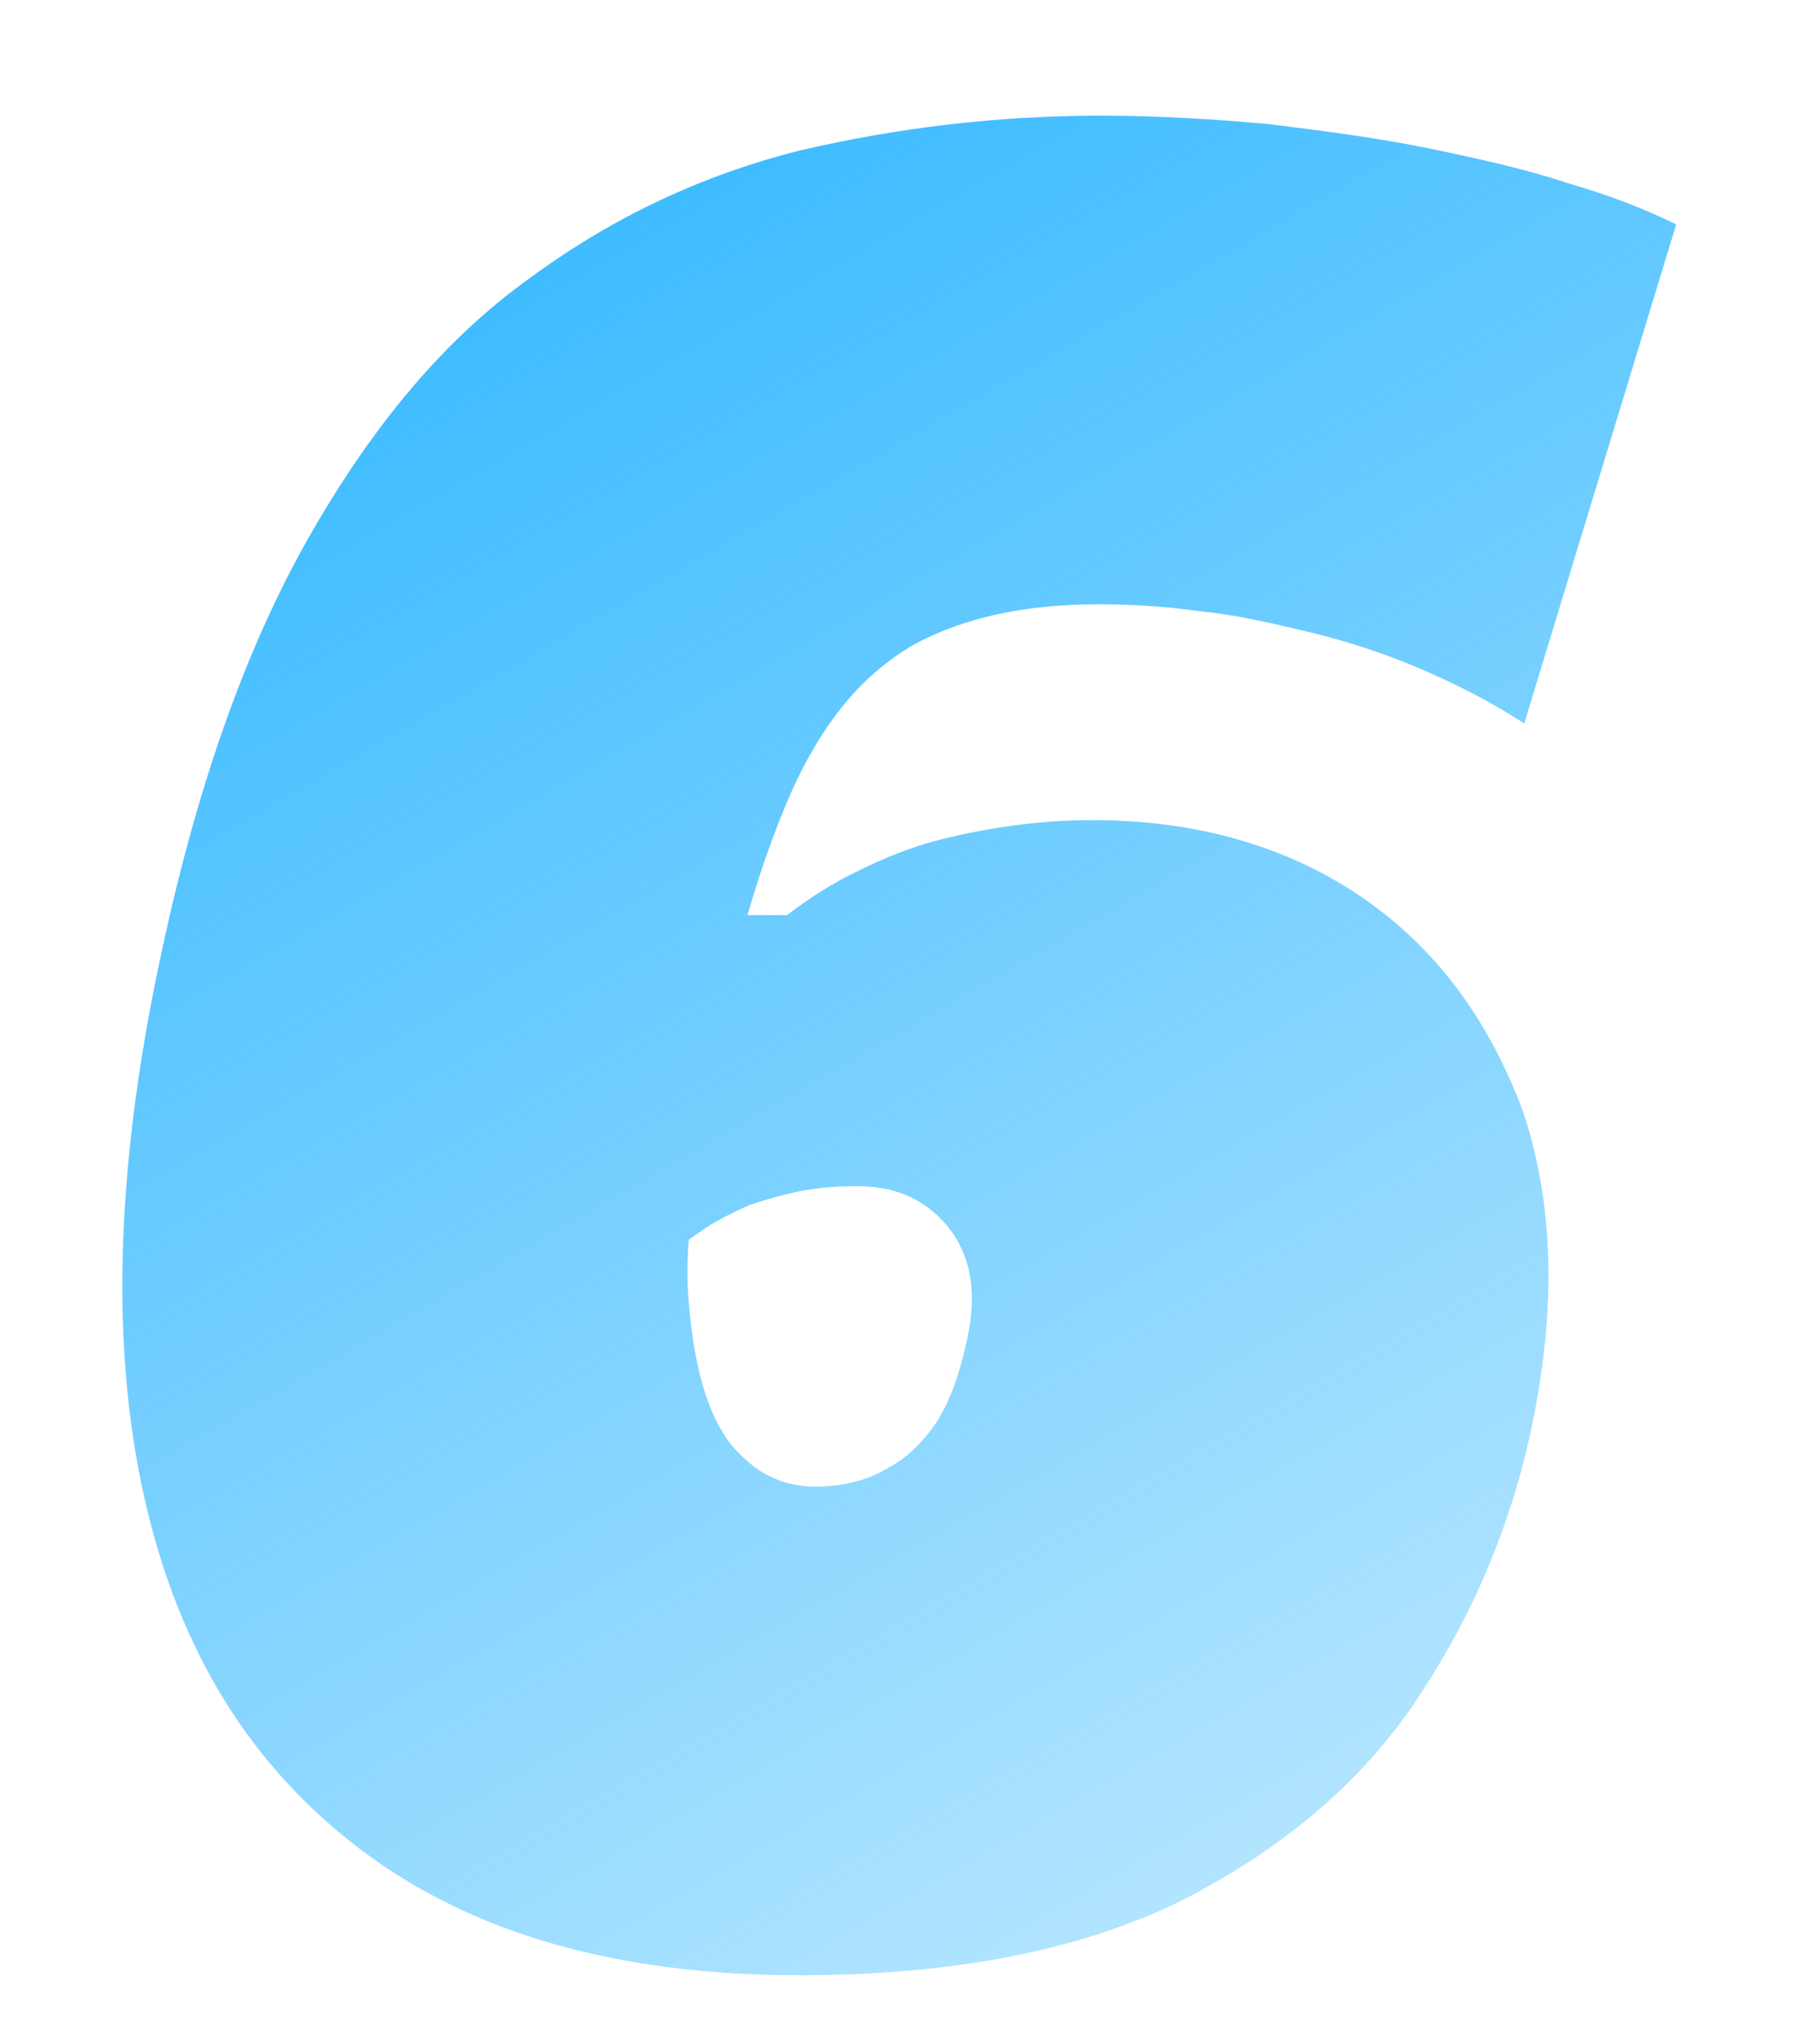
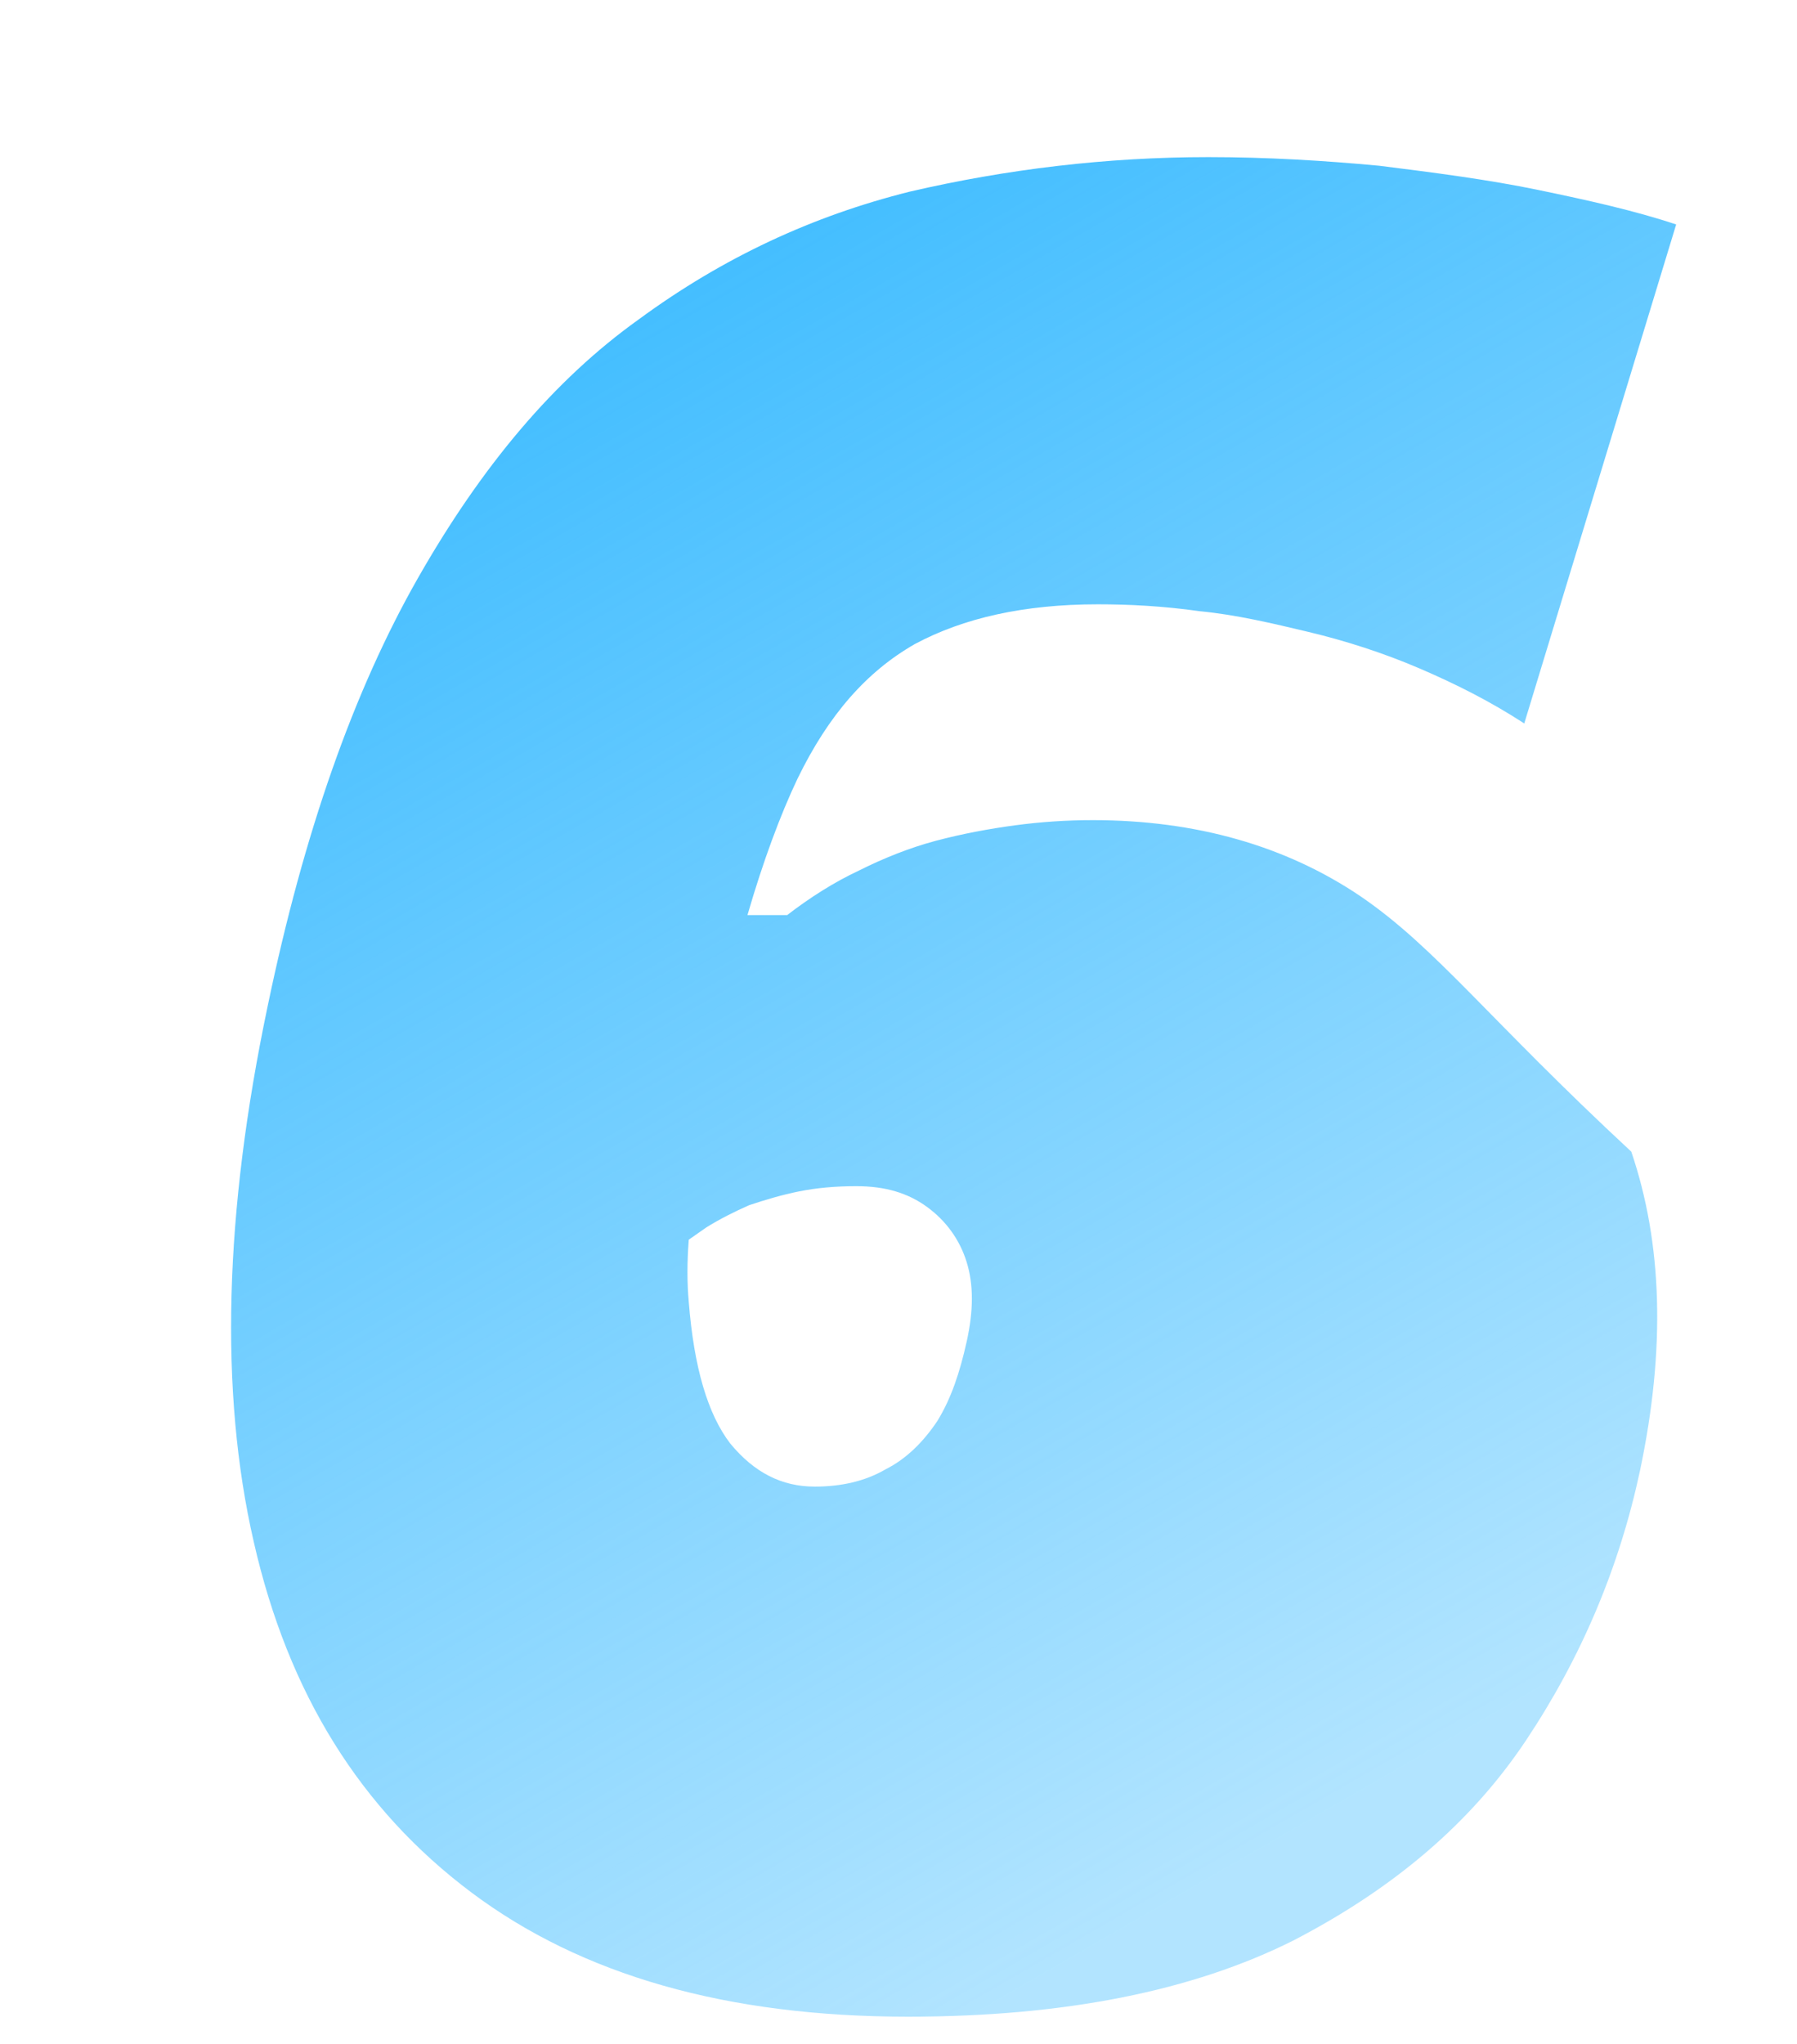
<svg xmlns="http://www.w3.org/2000/svg" id="Слой_1" x="0px" y="0px" viewBox="0 0 104.1 118.4" style="enable-background:new 0 0 104.1 118.4;" xml:space="preserve">
  <style type="text/css"> .st0{display:none;} .st1{display:inline;fill:url(#SVGID_1_);} .st2{display:inline;fill:url(#SVGID_00000019659288822068384560000007160175820165987991_);} .st3{display:inline;fill:url(#SVGID_00000168100221455709126010000011849426806949601211_);} .st4{display:inline;fill:url(#SVGID_00000018234274269277261660000002079506957869313167_);} .st5{display:inline;fill:url(#SVGID_00000113342241300602522650000007843965081758929080_);} .st6{fill:url(#SVGID_00000047046030911668181410000003068766819181348758_);} .st7{display:inline;fill:url(#SVGID_00000173876003242578816390000016939462233014000815_);} .st8{display:inline;fill:url(#SVGID_00000052083325833536468560000009399798162173540247_);} .st9{display:inline;fill:url(#SVGID_00000169531067947495767900000001195373184541458867_);} </style>
  <g>
    <g class="st0">
      <linearGradient id="SVGID_1_" gradientUnits="userSpaceOnUse" x1="33.037" y1="20.387" x2="80.334" y2="102.308">
        <stop offset="4.155676e-07" style="stop-color:#3EBCFF" />
        <stop offset="1" style="stop-color:#3EBCFF;stop-opacity:0.4" />
      </linearGradient>
      <path class="st1" d="M84.4,9.5c-1.3,6.2-2.6,12.2-3.8,18.2c-1.2,5.9-2.5,11.9-3.7,17.7l-7.4,35.1C68.2,86.9,67,92.6,66,97.4 s-2.1,9.9-3.2,15H28.5c1.1-5.1,2.2-10.1,3.2-15c1-4.9,2.2-10.5,3.5-16.8l5.9-28c0.4-1.7,0.7-3.4,1.1-5.1c-0.3,0.1-0.7,0.2-1,0.4 c-6.4,2.5-13,5-19.6,7.5l-2.2-27.2c8.2-3.3,16.3-6.6,24.5-9.8c8.1-3.3,16.3-6.6,24.5-9.9L84.4,9.5z" />
    </g>
    <g class="st0">
      <linearGradient id="SVGID_00000096055763406543291880000007847708254314463667_" gradientUnits="userSpaceOnUse" x1="21.061" y1="17.753" x2="77.78" y2="115.991">
        <stop offset="4.155676e-07" style="stop-color:#3EBCFF" />
        <stop offset="1" style="stop-color:#3EBCFF;stop-opacity:0.4" />
      </linearGradient>
      <path style="display:inline;fill:url(#SVGID_00000096055763406543291880000007847708254314463667_);" d="M96.8,45 c-1,4.9-2.8,9.4-5.3,13.5c-2.5,4.1-6,8.1-10.4,12c-4.5,3.9-10.1,7.9-17.1,12.1l-2.7,1.6h27.5l-6.1,29H6.1l4.8-22.5 c2.8-1.9,5.5-3.9,8.2-5.8c2.7-1.9,5.4-3.8,8.1-5.7c6.3-4.4,11.8-8.5,16.7-12.2c4.8-3.7,8.8-7.3,11.8-10.7c3-3.4,4.8-6.8,5.6-10.2 c0.7-3,0.2-5.4-1.5-7.2c-1.7-1.8-4.3-2.7-7.8-2.7c-2.2,0-4.6,0.3-7.1,1c-2.5,0.7-5,1.6-7.5,2.8c-2.6,1.1-5.1,2.4-7.7,3.9 c-2.6,1.4-5.1,2.9-7.6,4.4l4-33.4c2.5-1,5.1-1.9,7.7-2.8c2.6-0.8,5.3-1.6,8.1-2.2c2.8-0.6,5.8-1.1,8.9-1.5c3.1-0.4,6.5-0.6,10-0.6 c9,0,16.4,1.6,22.3,4.8c5.9,3.2,10,7.6,12.4,13.2C97.9,31.4,98.4,37.8,96.8,45z" />
    </g>
    <g class="st0">
      <linearGradient id="SVGID_00000057109369763480367140000009823165831221989050_" gradientUnits="userSpaceOnUse" x1="22.489" y1="15.635" x2="75.887" y2="108.124">
        <stop offset="4.155676e-07" style="stop-color:#3EBCFF" />
        <stop offset="1" style="stop-color:#3EBCFF;stop-opacity:0.4" />
      </linearGradient>
-       <path style="display:inline;fill:url(#SVGID_00000057109369763480367140000009823165831221989050_);" d="M44.4,114.4 c-3.7,0-7.4-0.2-11.3-0.7c-3.9-0.5-7.5-1.1-11.1-1.9c-3.5-0.8-6.7-1.7-9.5-2.7c-2.8-1-5.1-2.1-6.9-3.2l8.5-30.1 c2.3,1.5,4.7,2.9,7.3,4.2c2.6,1.2,5.2,2.3,7.9,3.2c2.7,0.9,5.3,1.6,8,2.1c2.6,0.5,5.1,0.7,7.5,0.7c3.5,0,6.2-0.5,7.9-1.6 c1.7-1.1,2.8-2.7,3.3-4.8c0.4-2.4-0.2-4.2-2-5.5c-1.8-1.3-4.6-1.9-8.4-1.9c-2.7,0-5.2,0-7.5,0c-2.3,0-4.8,0-7.5,0l4.8-22.2 c2.3,0,4.6,0,6.9,0c2.3,0,4.5,0,6.8,0c2.6,0,4.7-0.2,6.4-0.6c1.7-0.4,3-1,3.9-1.9c0.9-0.9,1.6-2.2,1.9-3.8 c0.5-2.6,0.1-4.7-1.3-6.3C58.5,35.8,56,35,52.4,35c-2.3,0-4.7,0.3-7.2,0.9c-2.5,0.6-5,1.4-7.6,2.5s-5.2,2.2-7.8,3.5 c-2.6,1.3-5.2,2.6-7.6,3.9l4-32.2c2.5-0.9,5.1-1.8,7.7-2.6c2.6-0.8,5.3-1.5,8.1-2.2c2.8-0.6,5.8-1.1,8.9-1.5 c3.1-0.4,6.5-0.6,10-0.6c8.8,0,16.2,1.5,22,4.5c5.9,3,10.1,6.9,12.6,11.8c2.5,4.8,3.2,10.1,2,15.7c-0.9,4.3-2.4,7.7-4.5,10.2 c-2.1,2.5-4.6,4.5-7.6,5.8c-3,1.3-6.2,2.3-9.6,2.9l-0.4,2.4c2.3,0.7,4.5,1.8,6.5,3.3c2.1,1.4,3.8,3.3,5.3,5.5 c1.5,2.2,2.5,4.8,3.1,7.8c0.5,3,0.4,6.4-0.4,10.3c-1.3,6.2-3.6,11.4-7.1,15.4c-3.4,4.1-8.2,7.1-14.5,9.1 C62.3,113.4,54.2,114.4,44.4,114.4z" />
    </g>
    <g class="st0">
      <linearGradient id="SVGID_00000147910197330564375070000014965586433655906487_" gradientUnits="userSpaceOnUse" x1="36.801" y1="24.643" x2="84.817" y2="107.808">
        <stop offset="4.155676e-07" style="stop-color:#3EBCFF" />
        <stop offset="1" style="stop-color:#3EBCFF;stop-opacity:0.4" />
      </linearGradient>
-       <path style="display:inline;fill:url(#SVGID_00000147910197330564375070000014965586433655906487_);" d="M91.7,44.9 c1.2-5.8,2.5-11.7,3.7-17.7c1.2-6,2.5-12,3.8-18.2H63.8c-2.6,2.9-5.2,5.8-7.7,8.6s-5.1,5.7-7.6,8.5L33.6,42.9 c-2.4,2.7-5.1,5.7-8,8.9c-2.9,3.2-5.8,6.4-8.6,9.6c-2.8,3.2-5.4,6.1-7.8,8.6L4.6,92.6h42.8c-0.3,1.5-0.6,2.9-0.9,4.3 c-1.1,4.9-2.1,9.9-3.2,15.1h34.3c1.1-5.2,2.2-10.2,3.2-15.1c0.3-1.4,0.6-2.8,0.9-4.3h10.1l6-28.9h-10L91.7,44.9z M39.6,66.6 c1.9-2.2,3.9-4.4,5.9-6.6c2.6-2.9,5.2-5.8,7.7-8.6l7.6-8.4c-0.6,3.1-1.3,6.2-2,9.3l-3,14.3H39.6z" />
    </g>
    <g class="st0">
      <linearGradient id="SVGID_00000136411446860229539760000017710390852347227297_" gradientUnits="userSpaceOnUse" x1="25.289" y1="10.147" x2="78.867" y2="102.948">
        <stop offset="4.155676e-07" style="stop-color:#3EBCFF" />
        <stop offset="1" style="stop-color:#3EBCFF;stop-opacity:0.4" />
      </linearGradient>
-       <path style="display:inline;fill:url(#SVGID_00000136411446860229539760000017710390852347227297_);" d="M50.5,45.7l-0.9,4H52 c2-1,4.1-1.8,6.1-2.4c2-0.6,4.3-0.9,6.9-0.9c5.4,0,10.1,1.5,14.2,4.5c4.1,3,7,7.3,8.8,12.7c1.8,5.4,2,11.7,0.6,18.9 c-1.3,6.3-3.7,11.8-7.2,16.3c-3.5,4.6-8.4,8.1-14.8,10.6c-6.4,2.5-14.5,3.7-24.4,3.7c-3.6,0-7.3-0.2-11.1-0.7 c-3.8-0.5-7.4-1.1-10.9-1.9c-3.5-0.8-6.6-1.7-9.4-2.7c-2.8-1-5-2.1-6.7-3.2l8.5-30.1c2.2,1.5,4.5,2.9,7,4.2c2.5,1.2,5,2.3,7.6,3.2 c2.6,0.9,5.2,1.6,7.8,2.1s5,0.7,7.3,0.7c3.3,0,5.9-0.6,8-1.8c2-1.2,3.4-3.2,3.9-5.9c0.4-1.8,0.2-3.4-0.3-4.7 c-0.6-1.4-1.7-2.4-3.3-3.2C49,68.4,46.8,68,44.1,68c-2,0-4.2,0.2-6.6,0.6c-2.4,0.4-4.7,1.1-6.8,2.1l-14.3-1l3.9-18.5 c1.6-7.8,3.2-15.3,4.8-22.6c1.5-7.3,3-14.2,4.3-20.6h70.4l-6,29H52.7C51.9,39.8,51.2,42.8,50.5,45.7z" />
    </g>
    <g>
      <linearGradient id="SVGID_00000080907780626571259990000002663543832001840008_" gradientUnits="userSpaceOnUse" x1="31.511" y1="15.192" x2="81.809" y2="102.311">
        <stop offset="4.155676e-07" style="stop-color:#3EBCFF" />
        <stop offset="1" style="stop-color:#3EBCFF;stop-opacity:0.4" />
      </linearGradient>
-       <path style="fill:url(#SVGID_00000080907780626571259990000002663543832001840008_);" d="M78.8,51.9c-4.3-2.9-9.5-4.4-15.5-4.4 c-1.5,0-3,0.1-4.5,0.3s-3.1,0.5-4.6,0.9c-1.5,0.4-3,1-4.4,1.7c-1.5,0.7-2.9,1.6-4.2,2.6h-2.3c0.9-3.1,1.9-5.8,2.9-7.9 c1.8-3.7,4-6.2,6.8-7.8c2.8-1.5,6.3-2.3,10.6-2.3c1.8,0,3.8,0.1,5.9,0.4c2.1,0.2,4.2,0.7,6.3,1.2c2.1,0.5,4.3,1.2,6.4,2.1 c2.1,0.9,4.1,1.9,6.1,3.2l8.8-28.9c-1.8-0.9-3.9-1.7-6.3-2.4c-2.4-0.8-5.1-1.4-8-2c-2.9-0.6-6-1-9.2-1.4c-3.2-0.3-6.5-0.5-9.9-0.5 c-5.9,0-11.7,0.7-17.3,2c-5.6,1.4-10.8,3.8-15.7,7.4c-4.9,3.5-9.1,8.5-12.8,15c-3.7,6.5-6.6,14.7-8.7,24.8 c-2.5,11.9-2.8,22.3-0.8,31c2,8.8,6.2,15.5,12.6,20.3c6.4,4.8,14.8,7.2,25.3,7.2c9.1,0,16.5-1.5,22.3-4.4 c5.8-3,10.3-6.8,13.5-11.6c3.2-4.8,5.4-10,6.6-15.6c1.5-7.1,1.3-13.2-0.5-18.5C86.2,59,83.2,54.9,78.8,51.9z M56,77.7 c-0.4,1.8-0.9,3.3-1.7,4.6c-0.8,1.2-1.8,2.2-3,2.8c-1.2,0.7-2.6,1-4.1,1c-1.9,0-3.5-0.8-4.9-2.5c-1.3-1.7-2.1-4.4-2.4-8.2 c-0.1-1.1-0.1-2.3,0-3.6c0.3-0.2,0.7-0.5,1-0.7c0.8-0.5,1.6-0.9,2.5-1.3c0.9-0.3,1.9-0.6,2.9-0.8c1-0.2,2.1-0.3,3.3-0.3 c1.7,0,3,0.4,4.1,1.2c1.1,0.8,1.9,1.9,2.3,3.2C56.4,74.4,56.4,75.9,56,77.7z" />
+       <path style="fill:url(#SVGID_00000080907780626571259990000002663543832001840008_);" d="M78.8,51.9c-4.3-2.9-9.5-4.4-15.5-4.4 c-1.5,0-3,0.1-4.5,0.3s-3.1,0.5-4.6,0.9c-1.5,0.4-3,1-4.4,1.7c-1.5,0.7-2.9,1.6-4.2,2.6h-2.3c0.9-3.1,1.9-5.8,2.9-7.9 c1.8-3.7,4-6.2,6.8-7.8c2.8-1.5,6.3-2.3,10.6-2.3c1.8,0,3.8,0.1,5.9,0.4c2.1,0.2,4.2,0.7,6.3,1.2c2.1,0.5,4.3,1.2,6.4,2.1 c2.1,0.9,4.1,1.9,6.1,3.2l8.8-28.9c-2.4-0.8-5.1-1.4-8-2c-2.9-0.6-6-1-9.2-1.4c-3.2-0.3-6.5-0.5-9.9-0.5 c-5.9,0-11.7,0.7-17.3,2c-5.6,1.4-10.8,3.8-15.7,7.4c-4.9,3.5-9.1,8.5-12.8,15c-3.7,6.5-6.6,14.7-8.7,24.8 c-2.5,11.9-2.8,22.3-0.8,31c2,8.8,6.2,15.5,12.6,20.3c6.4,4.8,14.8,7.2,25.3,7.2c9.1,0,16.5-1.5,22.3-4.4 c5.8-3,10.3-6.8,13.5-11.6c3.2-4.8,5.4-10,6.6-15.6c1.5-7.1,1.3-13.2-0.5-18.5C86.2,59,83.2,54.9,78.8,51.9z M56,77.7 c-0.4,1.8-0.9,3.3-1.7,4.6c-0.8,1.2-1.8,2.2-3,2.8c-1.2,0.7-2.6,1-4.1,1c-1.9,0-3.5-0.8-4.9-2.5c-1.3-1.7-2.1-4.4-2.4-8.2 c-0.1-1.1-0.1-2.3,0-3.6c0.3-0.2,0.7-0.5,1-0.7c0.8-0.5,1.6-0.9,2.5-1.3c0.9-0.3,1.9-0.6,2.9-0.8c1-0.2,2.1-0.3,3.3-0.3 c1.7,0,3,0.4,4.1,1.2c1.1,0.8,1.9,1.9,2.3,3.2C56.4,74.4,56.4,75.9,56,77.7z" />
    </g>
    <g class="st0">
      <linearGradient id="SVGID_00000090268016038254320700000009118840695382993852_" gradientUnits="userSpaceOnUse" x1="21.745" y1="8.264" x2="72.298" y2="95.825">
        <stop offset="4.155676e-07" style="stop-color:#3EBCFF" />
        <stop offset="1" style="stop-color:#3EBCFF;stop-opacity:0.4" />
      </linearGradient>
-       <path style="display:inline;fill:url(#SVGID_00000090268016038254320700000009118840695382993852_);" d="M98.5,9l-4.6,22.5 c-3.2,5.2-6.4,10.4-9.5,15.5c-3.2,5.1-6.3,10.3-9.6,15.5L63.7,80.5c-3.2,5.2-6.4,10.4-9.6,15.7c-3.2,5.2-6.5,10.5-9.8,15.8h-39 c3.7-5.9,7.4-11.7,11-17.5C20,88.8,23.7,83,27.3,77.2L43.9,51c2.2-3.4,4.3-6.7,6.3-9.9c0.7-1,1.3-2.1,1.9-3.1H14.5l6-28.9H98.5z" />
    </g>
    <g class="st0">
      <linearGradient id="SVGID_00000062901292881371137540000017405848949330175161_" gradientUnits="userSpaceOnUse" x1="26.327" y1="15.599" x2="78.822" y2="106.524">
        <stop offset="4.155676e-07" style="stop-color:#3EBCFF" />
        <stop offset="1" style="stop-color:#3EBCFF;stop-opacity:0.4" />
      </linearGradient>
      <path style="display:inline;fill:url(#SVGID_00000062901292881371137540000017405848949330175161_);" d="M46.8,114.4 c-11.2,0-20-1.7-26.5-5.1c-6.5-3.4-10.8-7.9-13.1-13.4c-2.3-5.5-2.8-11.4-1.4-17.6c1.1-5.1,2.9-9.2,5.5-12.2c2.6-3,5.6-5.2,9-6.7 c3.4-1.5,6.9-2.5,10.5-3.1l0.4-2.4c-2.9-0.8-5.5-2.3-7.8-4.5c-2.3-2.1-3.9-4.8-4.9-8.1c-1-3.3-1-7-0.1-11.3 c1.1-5.3,3.5-9.6,7.1-13.1c3.7-3.5,8.3-6,14.1-7.8c5.7-1.7,12.2-2.6,19.5-2.6c9.5,0,17.4,1.5,23.7,4.4c6.2,2.9,10.6,6.8,13.3,11.6 c2.6,4.8,3.4,10.2,2.2,15.9c-0.8,3.8-2.2,7-4.1,9.5c-2,2.5-4.5,4.5-7.5,5.9c-3,1.4-6.5,2.3-10.3,2.8l-0.4,2.4 c3.1,1.1,5.9,2.9,8.6,5.1c2.6,2.3,4.6,5.3,5.7,9c1.2,3.7,1.2,8.4,0,13.9C89,93,86.7,97.9,83.3,102c-3.3,4.1-8,7.1-14,9.3 C63.4,113.3,55.9,114.4,46.8,114.4z M48.1,86.9c1.9,0,3.6-0.3,4.9-0.9c1.3-0.6,2.3-1.4,3.1-2.5c0.7-1.1,1.3-2.4,1.6-3.8 c0.3-1.6,0.1-3-0.4-4.4c-0.6-1.3-1.6-2.4-2.9-3.1c-1.3-0.8-3-1.2-4.8-1.2c-1.7,0-3.3,0.2-4.6,0.7c-1.3,0.5-2.4,1.2-3.2,2.2 c-0.8,1-1.4,2.3-1.8,3.9c-0.3,1.5-0.3,2.9,0.3,4.3s1.5,2.5,2.8,3.4S46,86.9,48.1,86.9z M56.5,48.7c2.1,0,3.9-0.6,5.4-1.9 c1.5-1.2,2.5-3.1,2.9-5.4c0.5-2.7,0.1-4.8-1.2-6.5c-1.3-1.6-3.2-2.5-5.5-2.5c-2.1,0-3.9,0.5-5.4,1.6c-1.5,1.1-2.5,3-3.1,5.7 c-0.3,1.6-0.3,3.1,0.2,4.4c0.5,1.4,1.3,2.5,2.4,3.3C53.4,48.3,54.8,48.7,56.5,48.7z" />
    </g>
    <g class="st0">
      <linearGradient id="SVGID_00000063634492023454618260000005923230564945380245_" gradientUnits="userSpaceOnUse" x1="22.004" y1="18.704" x2="72.304" y2="105.826">
        <stop offset="4.155676e-07" style="stop-color:#3EBCFF" />
        <stop offset="1" style="stop-color:#3EBCFF;stop-opacity:0.4" />
      </linearGradient>
-       <path style="display:inline;fill:url(#SVGID_00000063634492023454618260000005923230564945380245_);" d="M95.5,34.1 c-2-8.8-6.2-15.5-12.6-20.3C76.6,9,68.1,6.6,57.6,6.6c-9,0-16.5,1.5-22.3,4.4c-5.8,3-10.3,6.8-13.5,11.6c-3.2,4.8-5.4,10-6.6,15.6 c-1.5,7.1-1.3,13.2,0.5,18.5c1.8,5.3,4.9,9.4,9.2,12.3c4.3,2.9,9.5,4.4,15.5,4.4c1.5,0,3-0.1,4.6-0.3c1.5-0.2,3.1-0.5,4.6-0.9 c1.5-0.4,3-1,4.4-1.7c1.5-0.7,2.9-1.6,4.2-2.6h2.4c-0.9,3.1-1.9,5.8-2.9,8c-1.8,3.7-4,6.2-6.8,7.8c-2.8,1.6-6.3,2.3-10.5,2.3 c-1.9,0-3.8-0.1-5.9-0.4c-2.1-0.2-4.2-0.6-6.3-1.2c-2.1-0.5-4.3-1.3-6.4-2.1c-2.1-0.9-4.1-1.9-6.1-3.2l-8.8,29 c1.8,0.8,3.9,1.7,6.3,2.4c2.4,0.8,5.1,1.5,8,2c2.9,0.6,6,1,9.2,1.3c3.2,0.3,6.5,0.5,9.9,0.5c5.9,0,11.7-0.7,17.3-2.1 c5.6-1.4,10.8-3.8,15.7-7.4c4.8-3.6,9.1-8.6,12.8-15c3.7-6.4,6.6-14.7,8.7-24.8C97.3,53.2,97.6,42.8,95.5,34.1z M60.4,51.3 c-0.9,0.3-1.9,0.6-2.9,0.8c-1.1,0.2-2.1,0.3-3.3,0.3c-1.6,0-3-0.4-4.1-1.2c-1.1-0.8-1.9-1.9-2.3-3.2c-0.4-1.4-0.4-2.9,0-4.7 c0.3-1.8,0.9-3.3,1.7-4.5c0.8-1.2,1.8-2.2,3-2.8c1.2-0.6,2.6-1,4.1-1c1.9,0,3.5,0.9,4.8,2.5c1.3,1.7,2.2,4.4,2.4,8.2 c0.1,1.1,0.1,2.3,0,3.6c-0.3,0.2-0.7,0.5-1,0.7C62.1,50.6,61.3,51,60.4,51.3z" />
    </g>
  </g>
</svg>